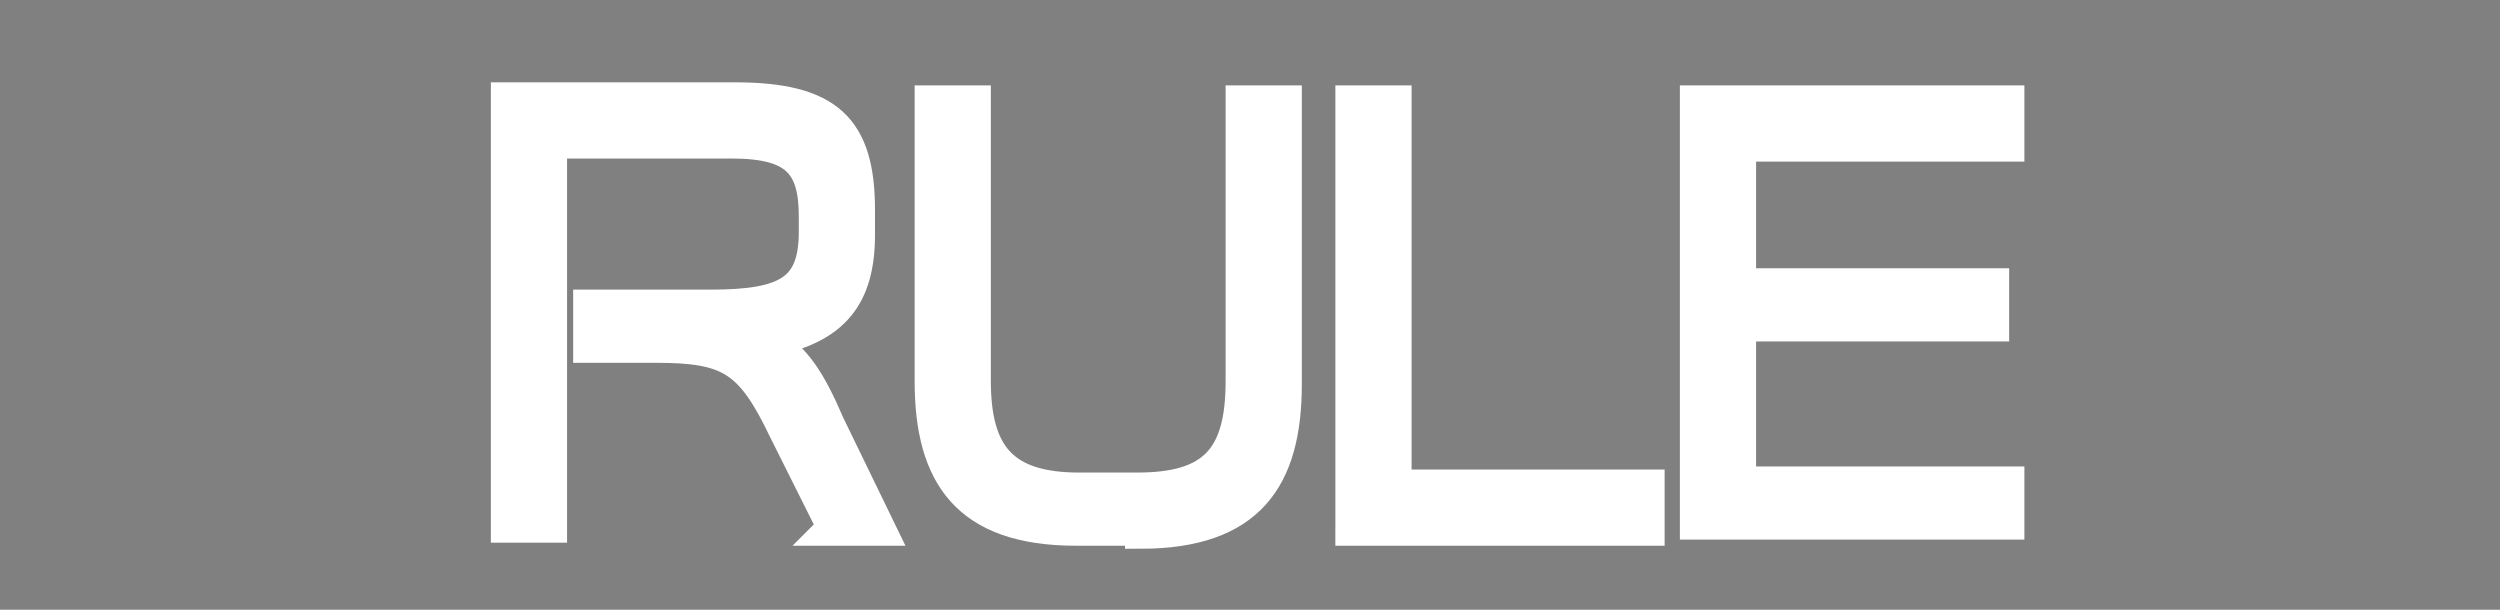
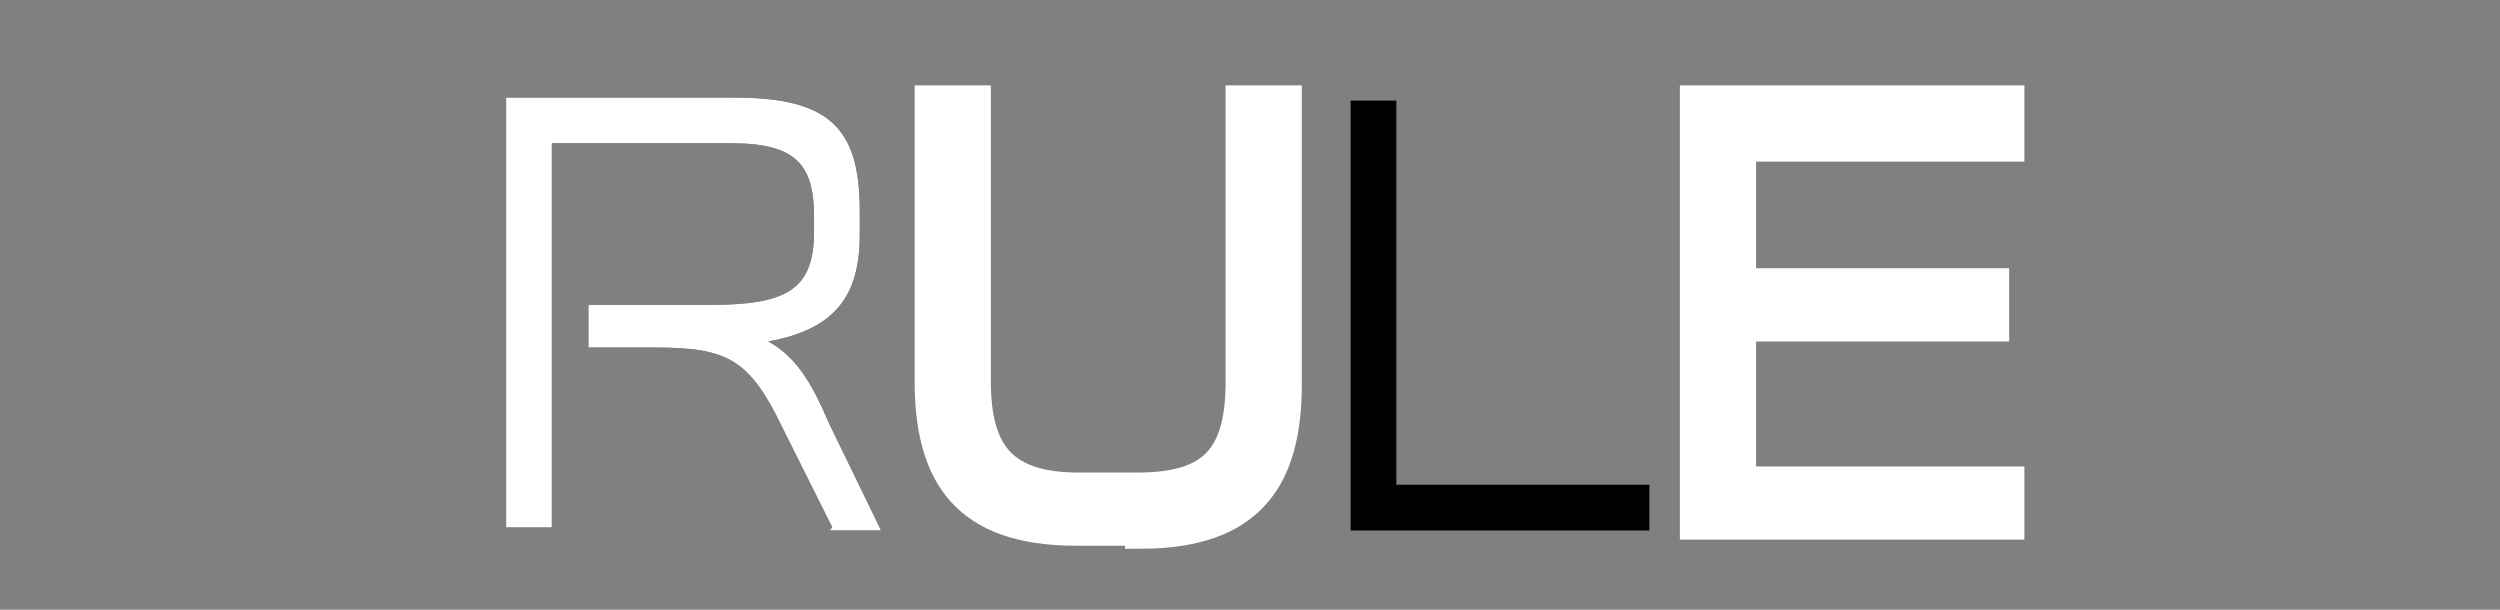
<svg xmlns="http://www.w3.org/2000/svg" id="_レイヤー_1" data-name="レイヤー_1" version="1.1" viewBox="0 0 82 20">
  <rect x="0" y="0" width="82" height="20" fill="#808080" stroke="none" />
  <defs>
    <style>
      .st0 {
        fill: #fff;
      }

      .st1 {
        fill: none;
        stroke: #fff;
      }
    </style>
  </defs>
  <g>
    <path d="M27.3,17.3l-1.6-3.2c-1.1-2.3-1.8-2.7-4.2-2.7h-2.2v-1.4h4c2.5,0,3.4-.5,3.4-2.4v-.5c0-1.7-.6-2.4-2.7-2.4h-5.9v12.6h-1.5V3.2h7.5c3.1,0,4.1,1,4.1,3.7v.8c0,2-.8,3.1-3,3.5.9.5,1.4,1.3,2,2.7l1.7,3.5h-1.7Z" />
    <path d="M37.4,17.4h-2.1c-3.6,0-4.8-1.8-4.8-4.9V3.3h1.5v9.2c0,2.4.9,3.5,3.4,3.5h1.9c2.5,0,3.4-1,3.4-3.5V3.3h1.5v9.3c0,3.1-1.2,4.9-4.8,4.9Z" />
    <path d="M44.3,17.3V3.3h1.5v12.6h8.3v1.5h-9.8Z" />
    <path d="M57.1,4.7v4.6h8.3v1.4h-8.3v5.1h8.8v1.4h-10.3V3.3h10.3v1.5h-8.8Z" />
  </g>
  <g>
    <path class="st0" d="M27.3,17.3l-1.6-3.2c-1.1-2.3-1.8-2.7-4.2-2.7h-2.2v-1.4h4c2.5,0,3.4-.5,3.4-2.4v-.5c0-1.7-.6-2.4-2.7-2.4h-5.9v12.6h-1.5V3.2h7.5c3.1,0,4.1,1,4.1,3.7v.8c0,2-.8,3.1-3,3.5.9.5,1.4,1.3,2,2.7l1.7,3.5h-1.7Z" />
    <path class="st0" d="M37.4,17.4h-2.1c-3.6,0-4.8-1.8-4.8-4.9V3.3h1.5v9.2c0,2.4.9,3.5,3.4,3.5h1.9c2.5,0,3.4-1,3.4-3.5V3.3h1.5v9.3c0,3.1-1.2,4.9-4.8,4.9Z" />
-     <path class="st0" d="M44.3,17.3V3.3h1.5v12.6h8.3v1.5h-9.8Z" />
    <path class="st0" d="M57.1,4.7v4.6h8.3v1.4h-8.3v5.1h8.8v1.4h-10.3V3.3h10.3v1.5h-8.8Z" />
  </g>
  <g>
-     <path class="st1" d="M27.3,17.3l-1.6-3.2c-1.1-2.3-1.8-2.7-4.2-2.7h-2.2v-1.4h4c2.5,0,3.4-.5,3.4-2.4v-.5c0-1.7-.6-2.4-2.7-2.4h-5.9v12.6h-1.5V3.2h7.5c3.1,0,4.1,1,4.1,3.7v.8c0,2-.8,3.1-3,3.5.9.5,1.4,1.3,2,2.7l1.7,3.5h-1.7Z" />
    <path class="st1" d="M37.4,17.4h-2.1c-3.6,0-4.8-1.8-4.8-4.9V3.3h1.5v9.2c0,2.4.9,3.5,3.4,3.5h1.9c2.5,0,3.4-1,3.4-3.5V3.3h1.5v9.3c0,3.1-1.2,4.9-4.8,4.9Z" />
-     <path class="st1" d="M44.3,17.3V3.3h1.5v12.6h8.3v1.5h-9.8Z" />
    <path class="st1" d="M57.1,4.7v4.6h8.3v1.4h-8.3v5.1h8.8v1.4h-10.3V3.3h10.3v1.5h-8.8Z" />
  </g>
</svg>